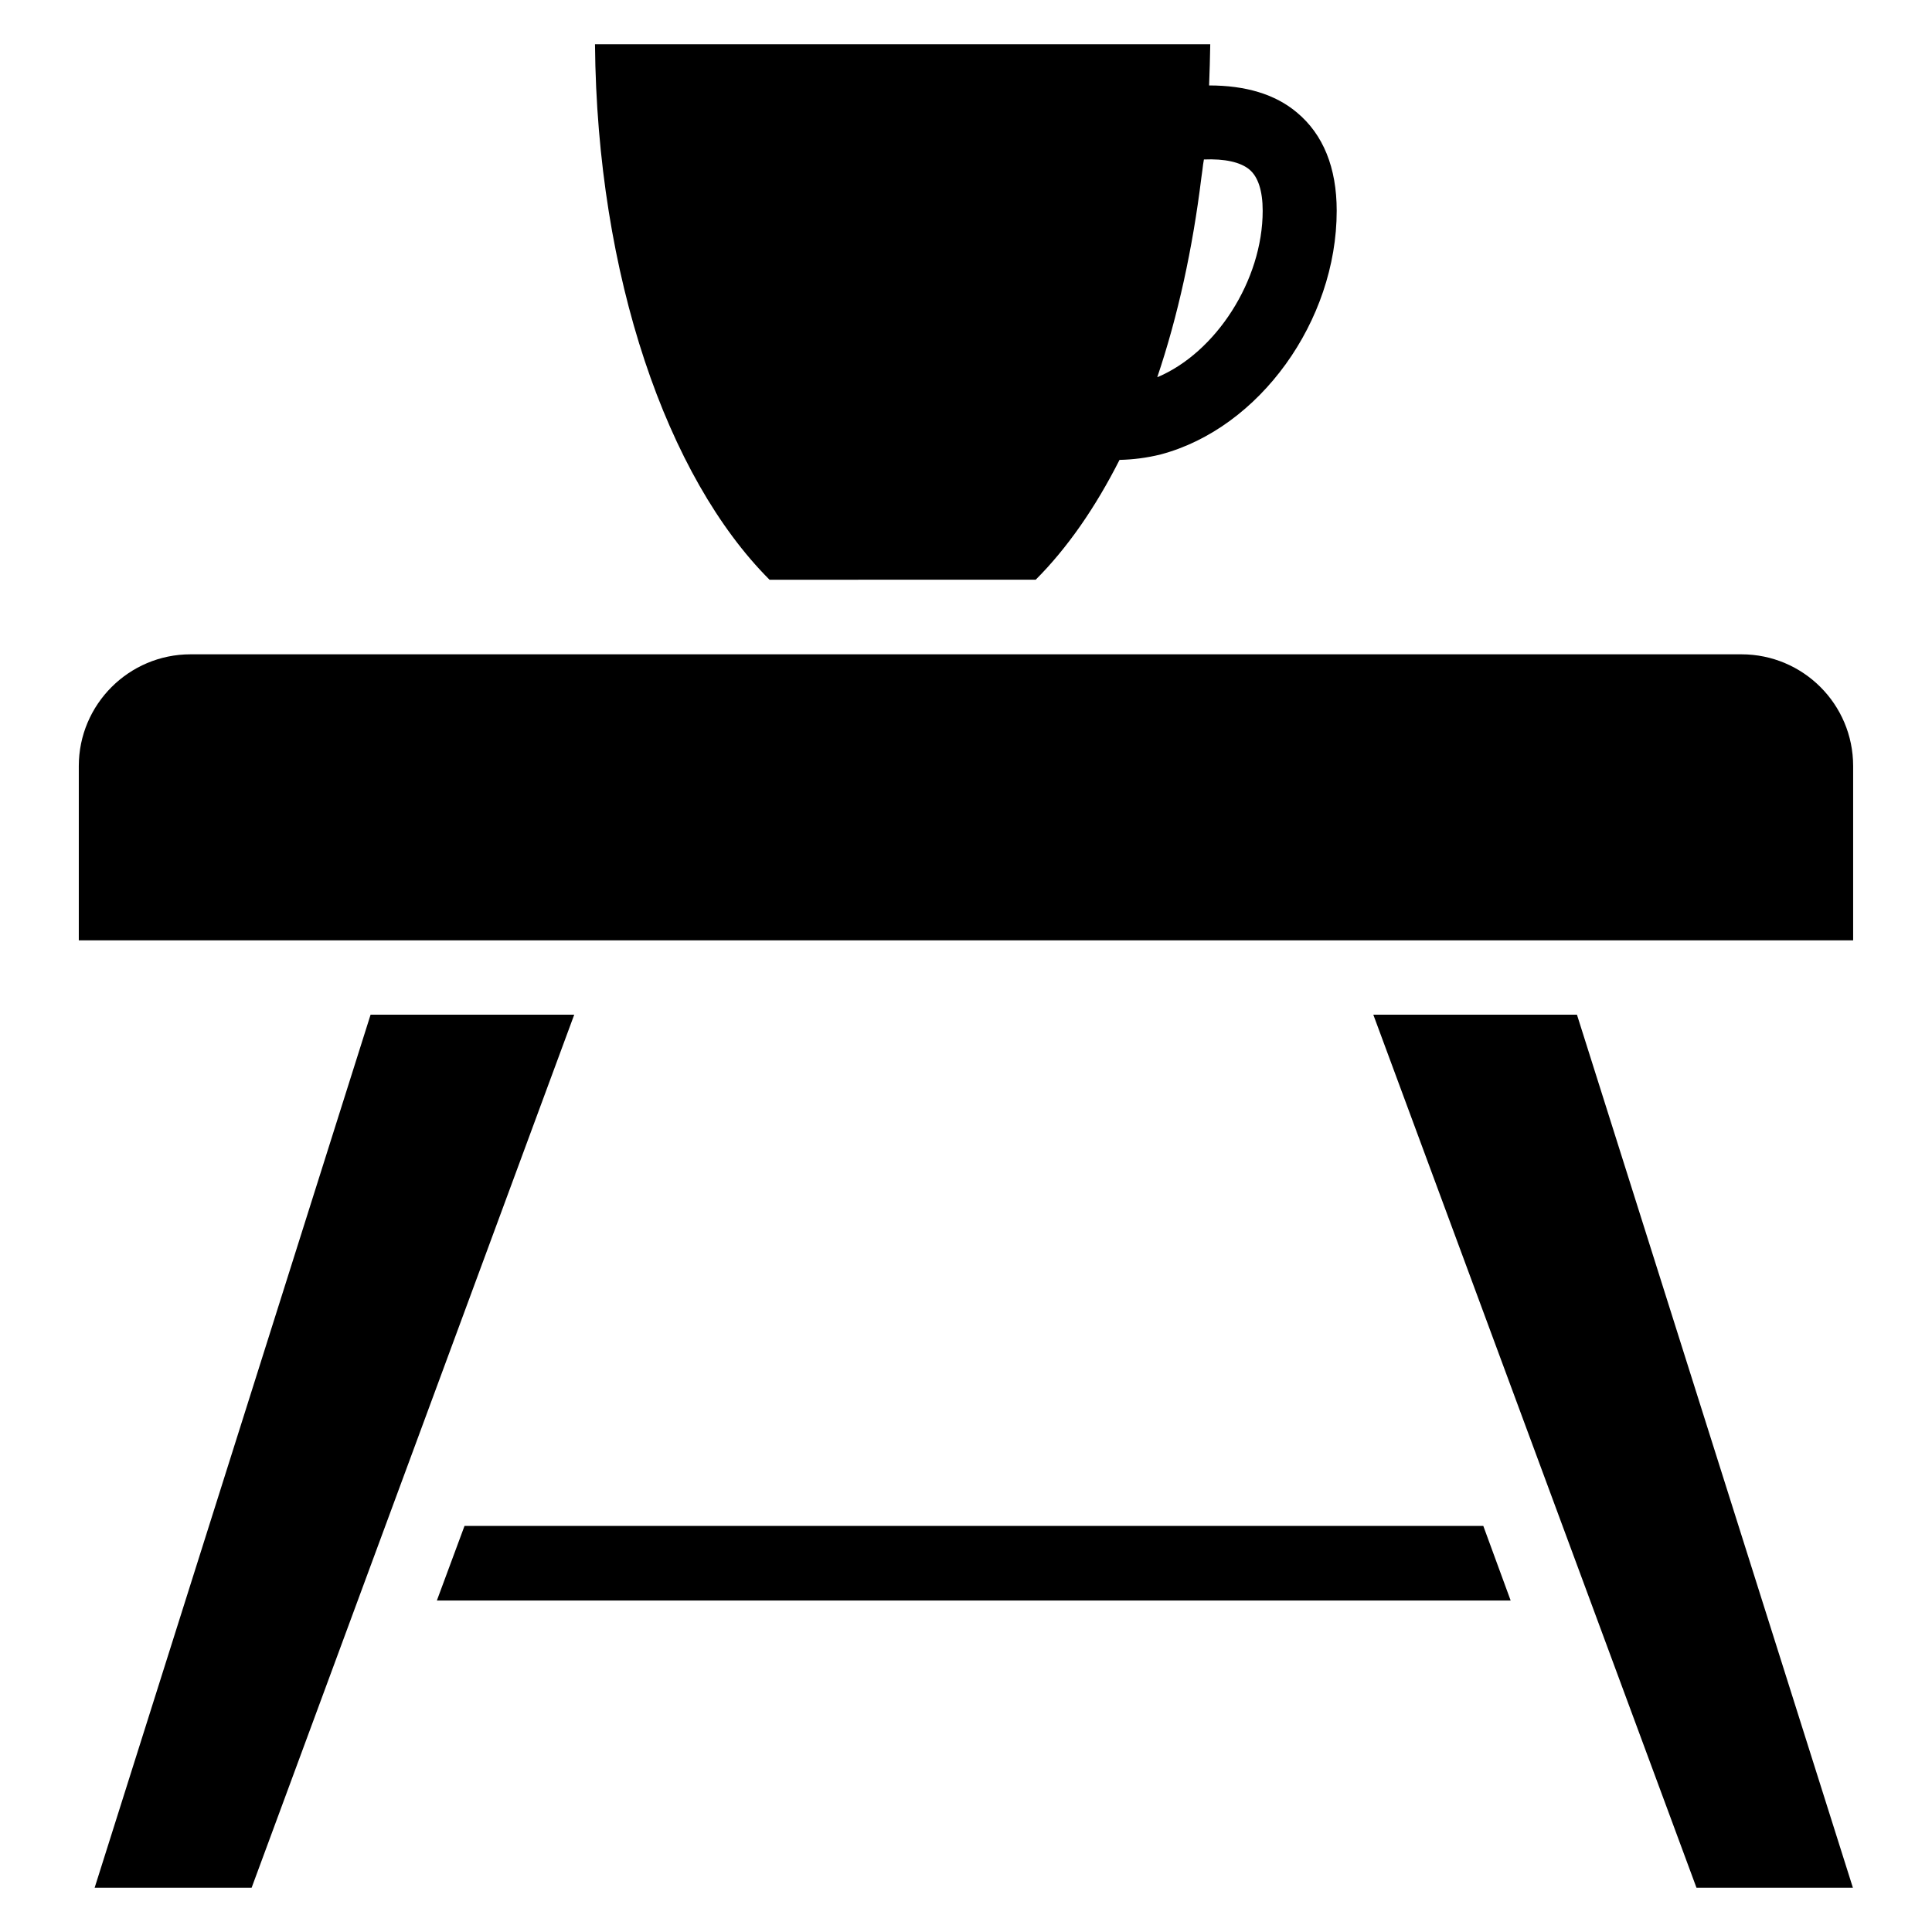
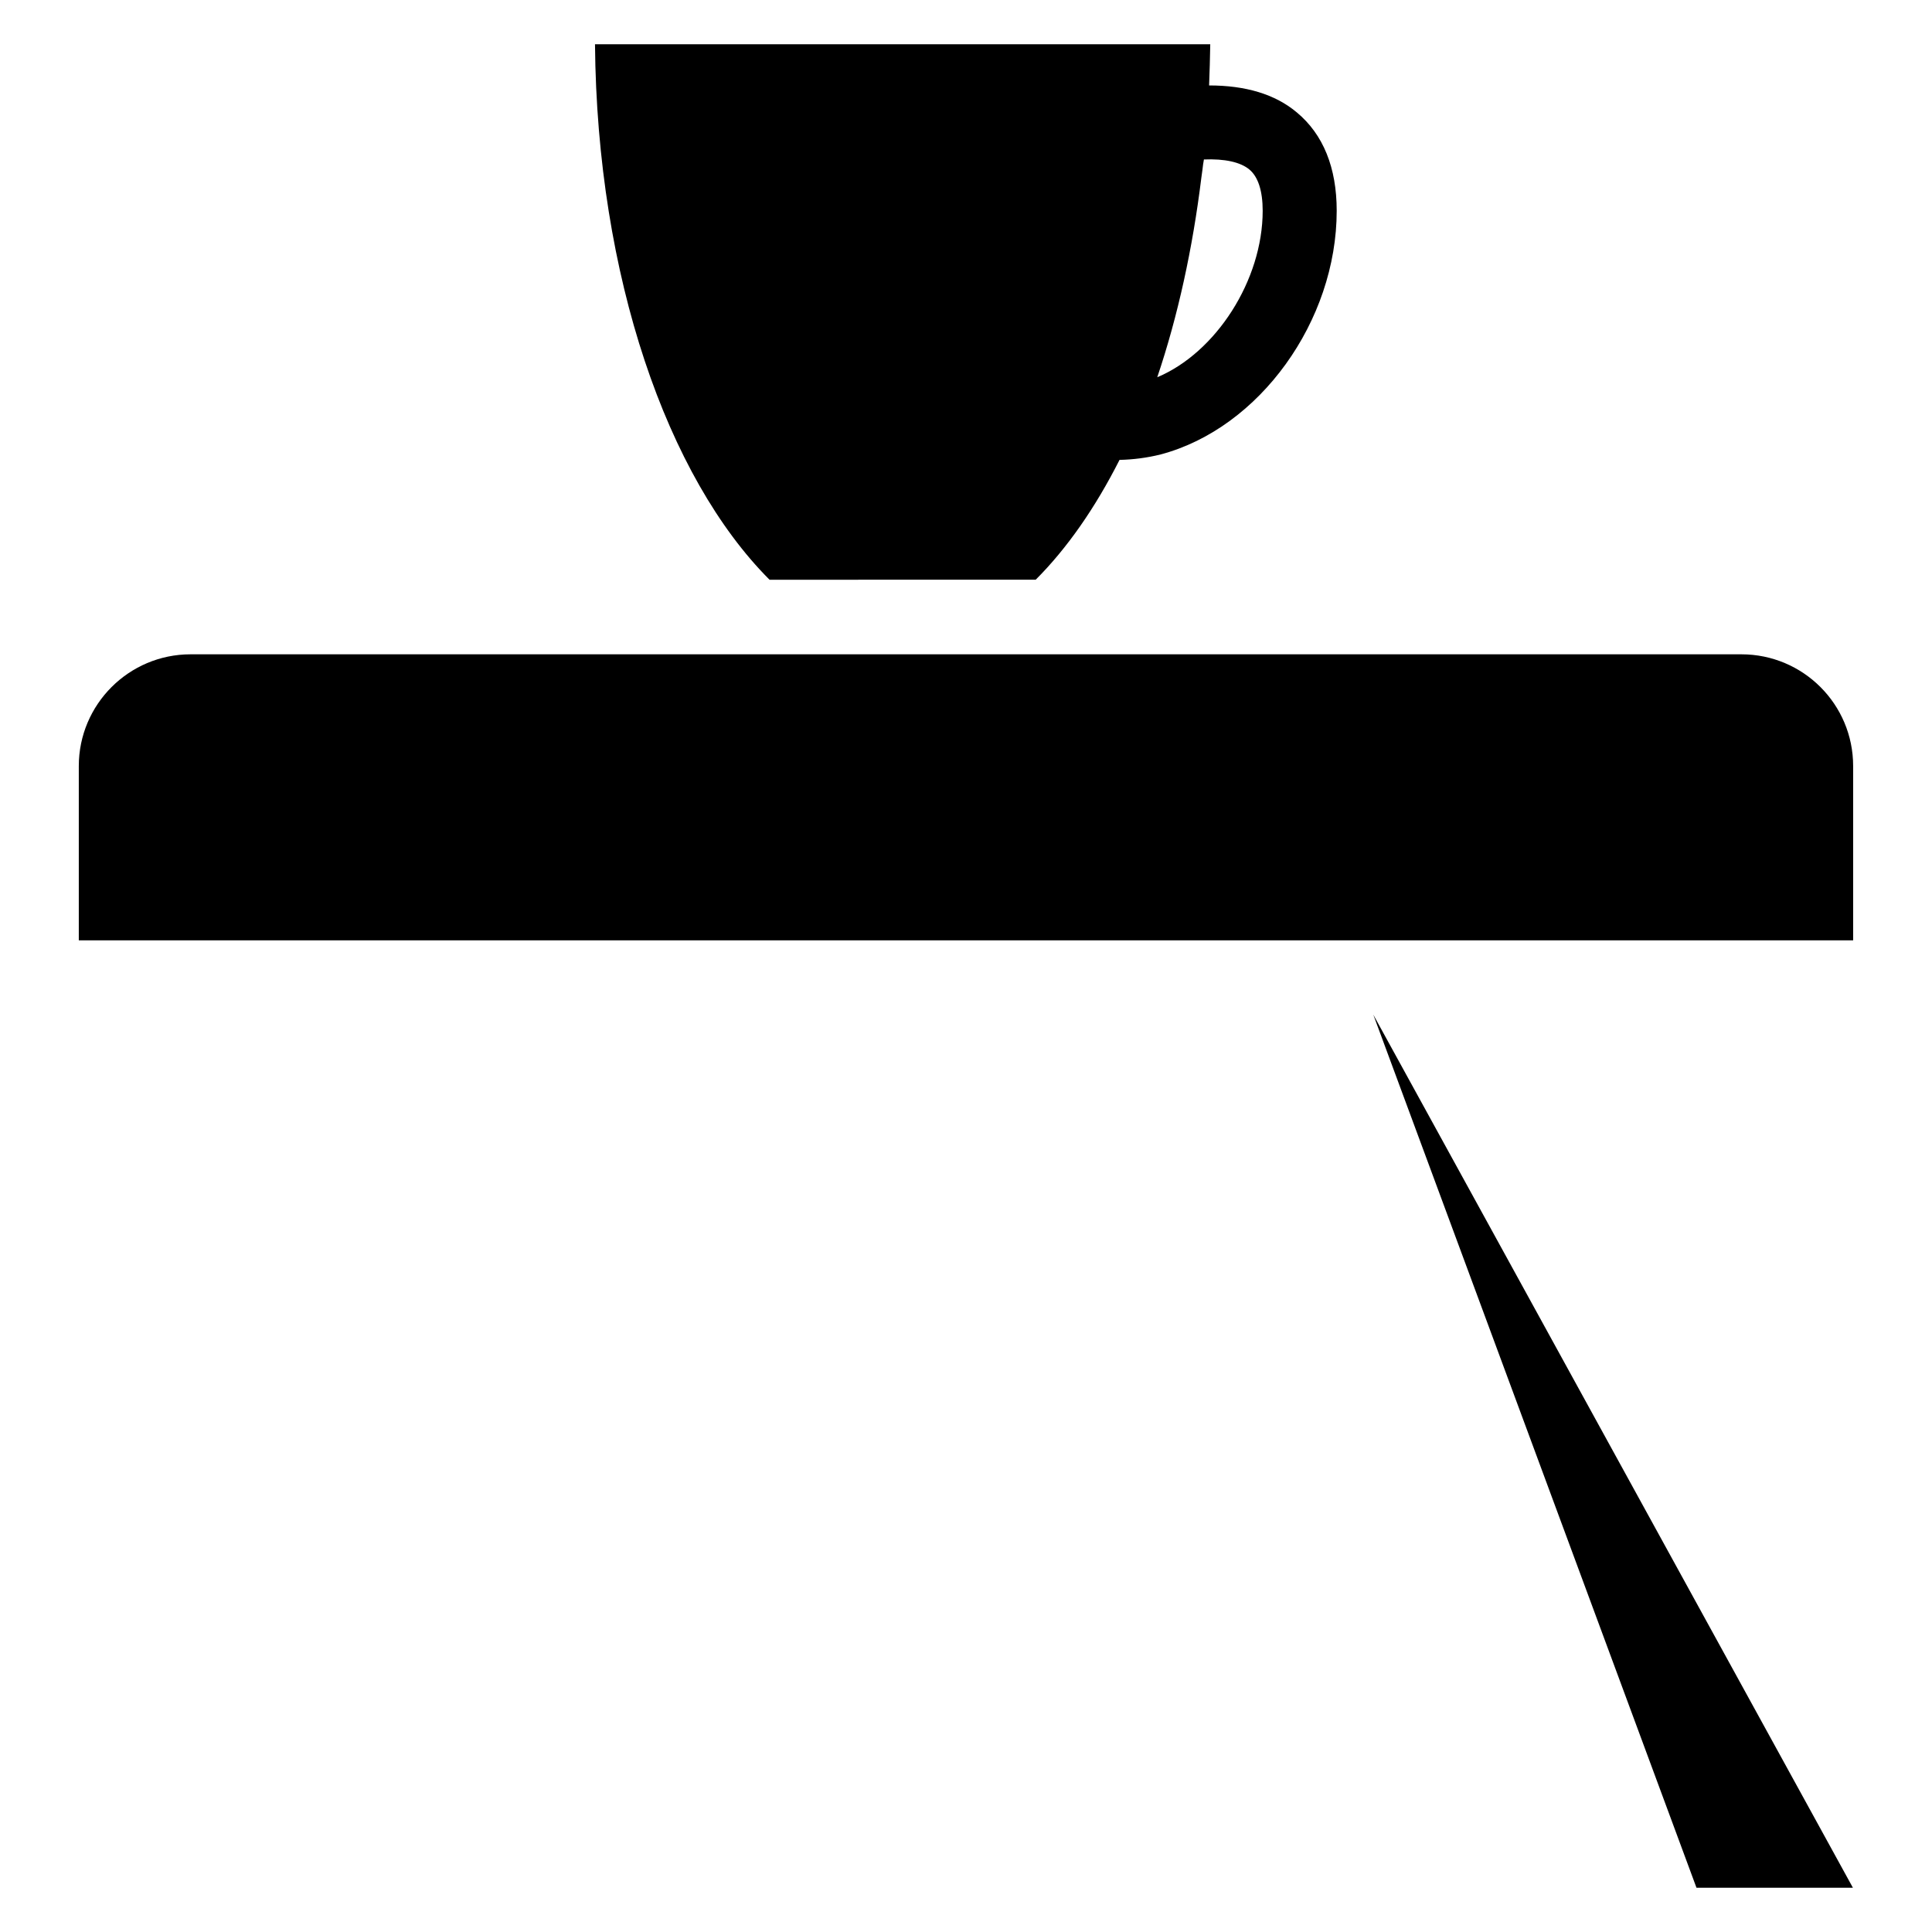
<svg xmlns="http://www.w3.org/2000/svg" fill="#000000" width="800px" height="800px" version="1.1" viewBox="144 144 512 512">
  <g>
-     <path d="m242.21 412.9-73.129 231.37h41.602l85.496-231.37z" />
-     <path d="m507.94 412.9 85.645 231.37h41.453l-73.129-231.37z" />
+     <path d="m507.94 412.9 85.645 231.37h41.453z" />
    <path d="m605.49 317.4h-410.99c-16.336 0-29.617 13.281-29.617 29.617v46.184h470.22v-46.184c0-16.41-13.281-29.617-29.617-29.617z" />
    <path d="m418.47 297.63c8.32-8.32 15.801-19.082 22.215-31.754 3.586-0.078 7.25-0.535 10.914-1.449 26.184-6.945 46.641-35.344 46.641-64.578 0-11.449-3.586-20.23-10.535-26.031-5.801-4.887-13.664-7.176-23.281-7.176 0.152-3.586 0.23-7.25 0.305-10.914l-163.05-0.004c0.535 61.527 19.16 114.81 46.258 141.91zm43.891-106.48c0.078-0.762 0.23-1.449 0.305-2.215 0.078-0.918 0.23-1.754 0.383-2.672 5.496-0.23 9.695 0.688 12.062 2.672 2.289 1.91 3.512 5.648 3.512 10.914 0 18.473-12.441 37.633-27.938 44.121 5.492-16.258 9.387-34.195 11.676-52.82z" />
-     <path d="m267.1 548.39-7.328 19.77h284.57l-7.25-19.77z" />
  </g>
</svg>